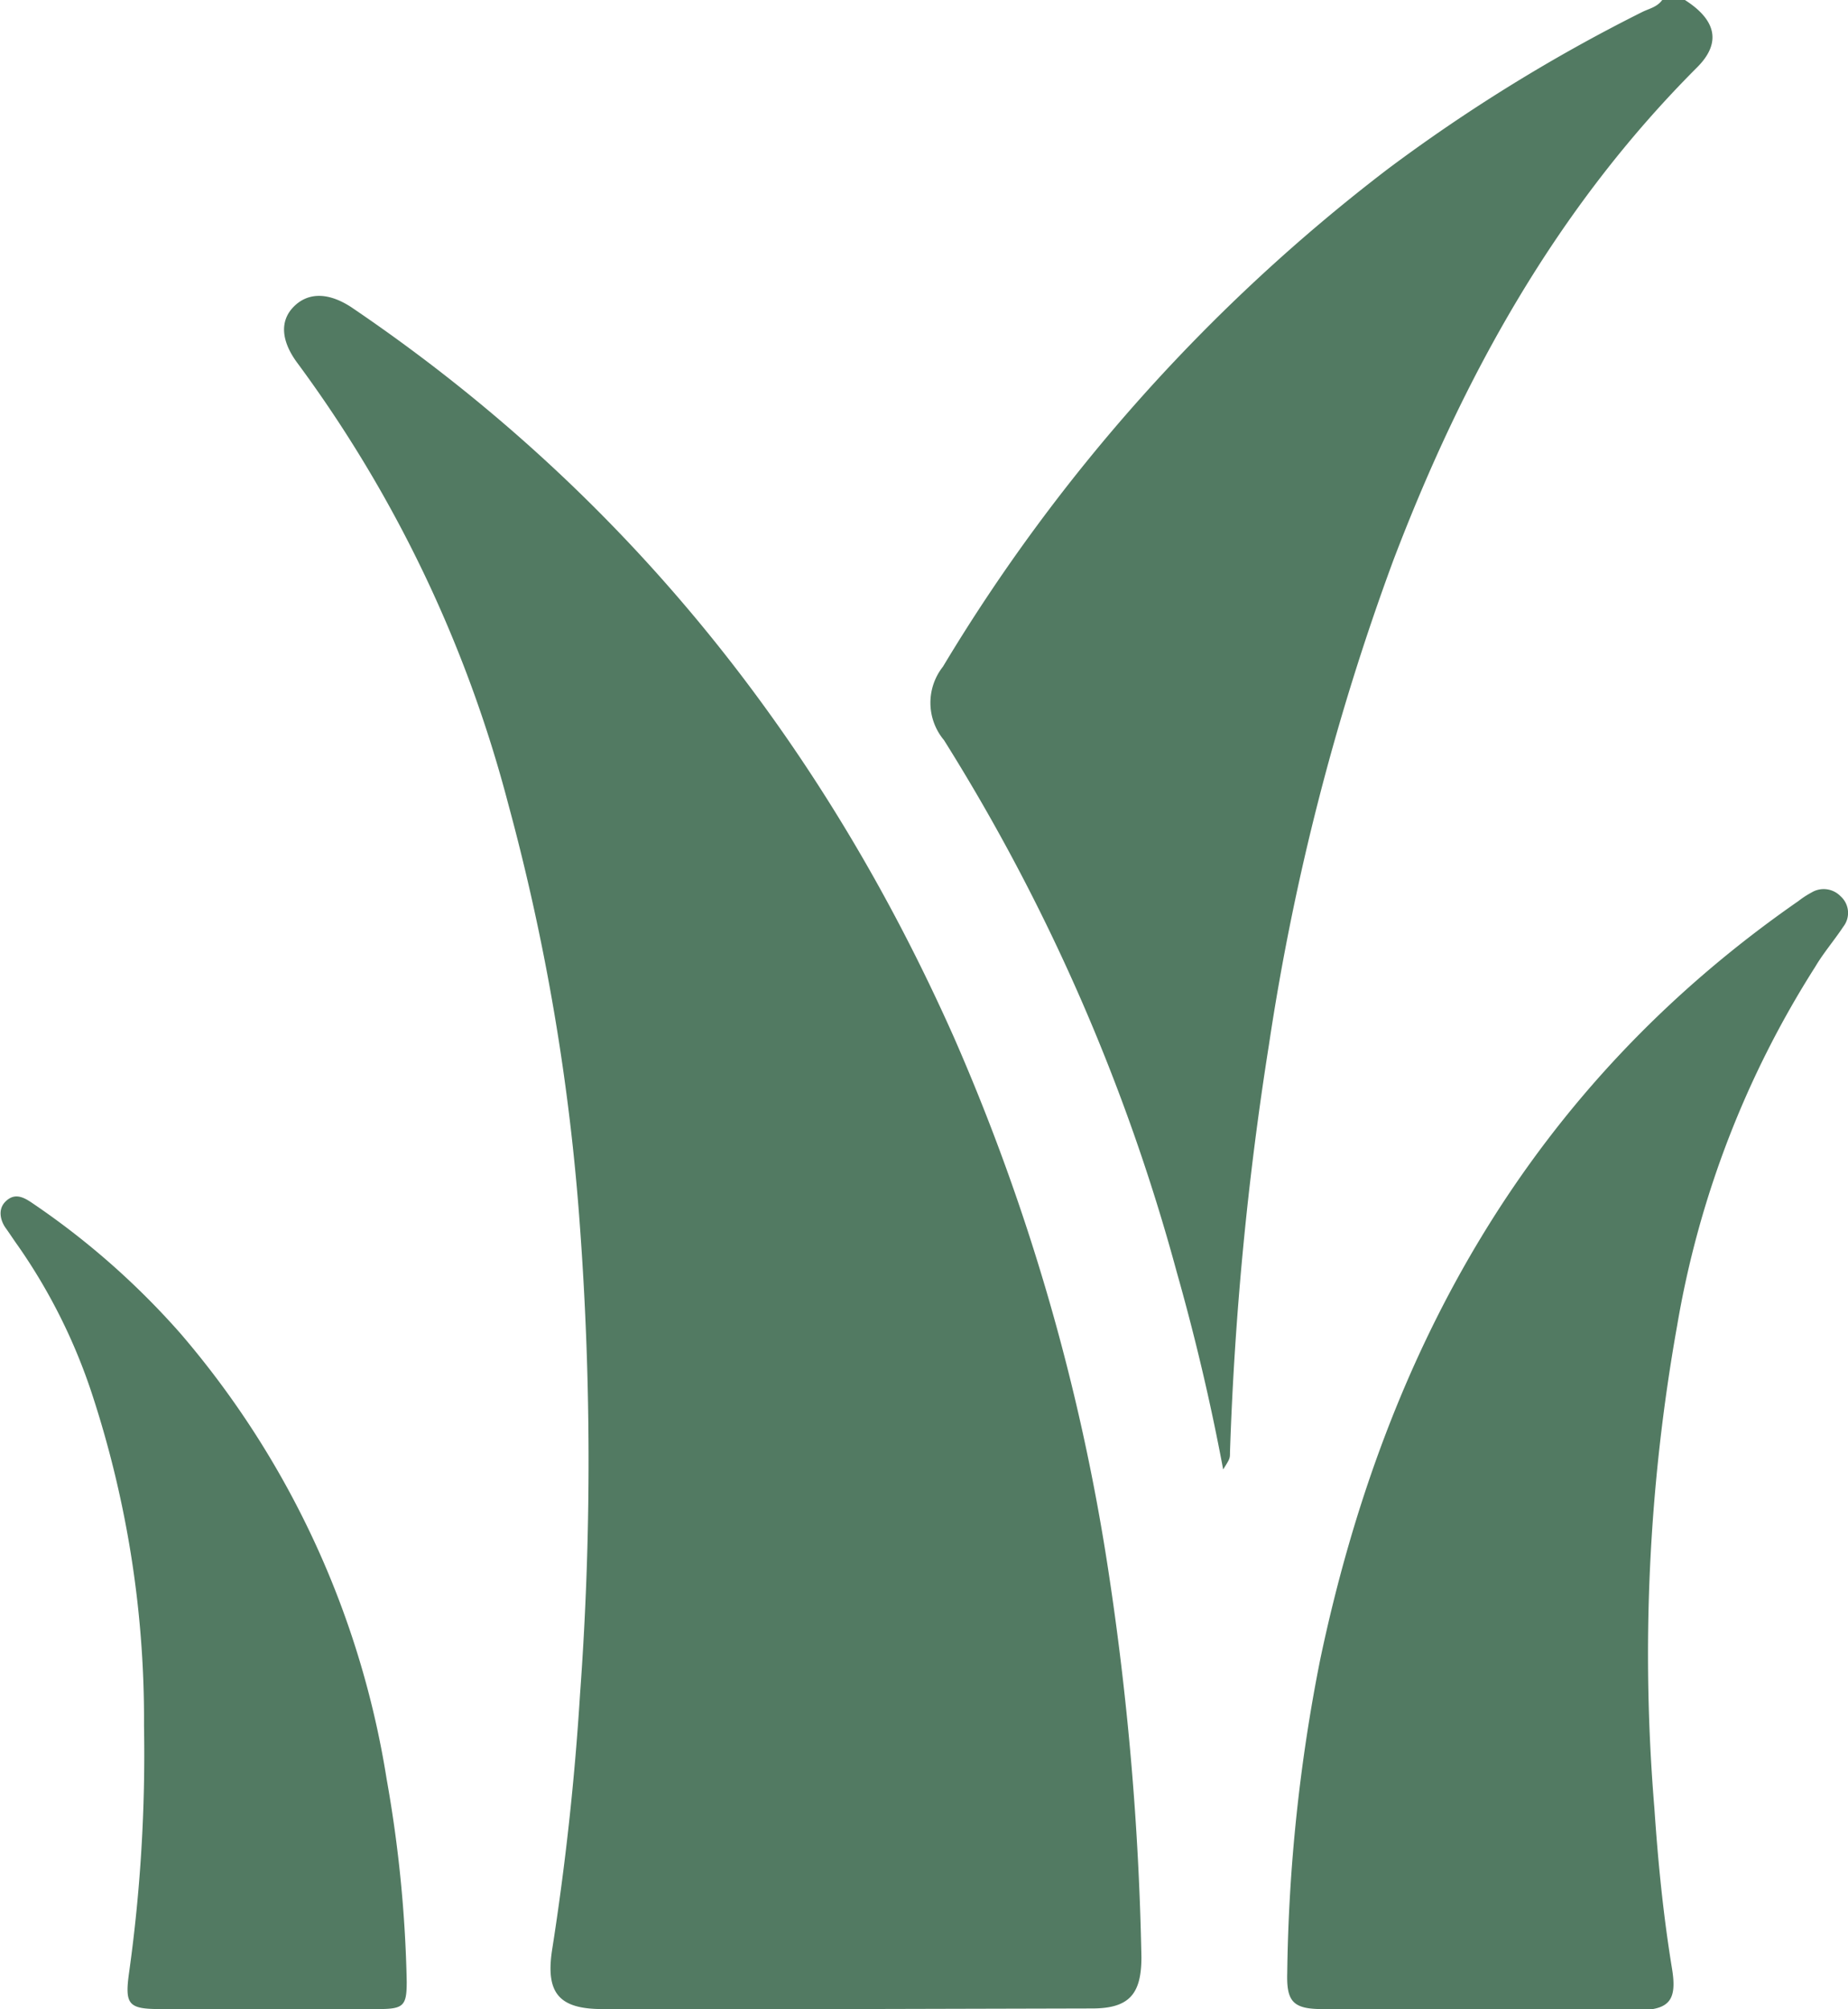
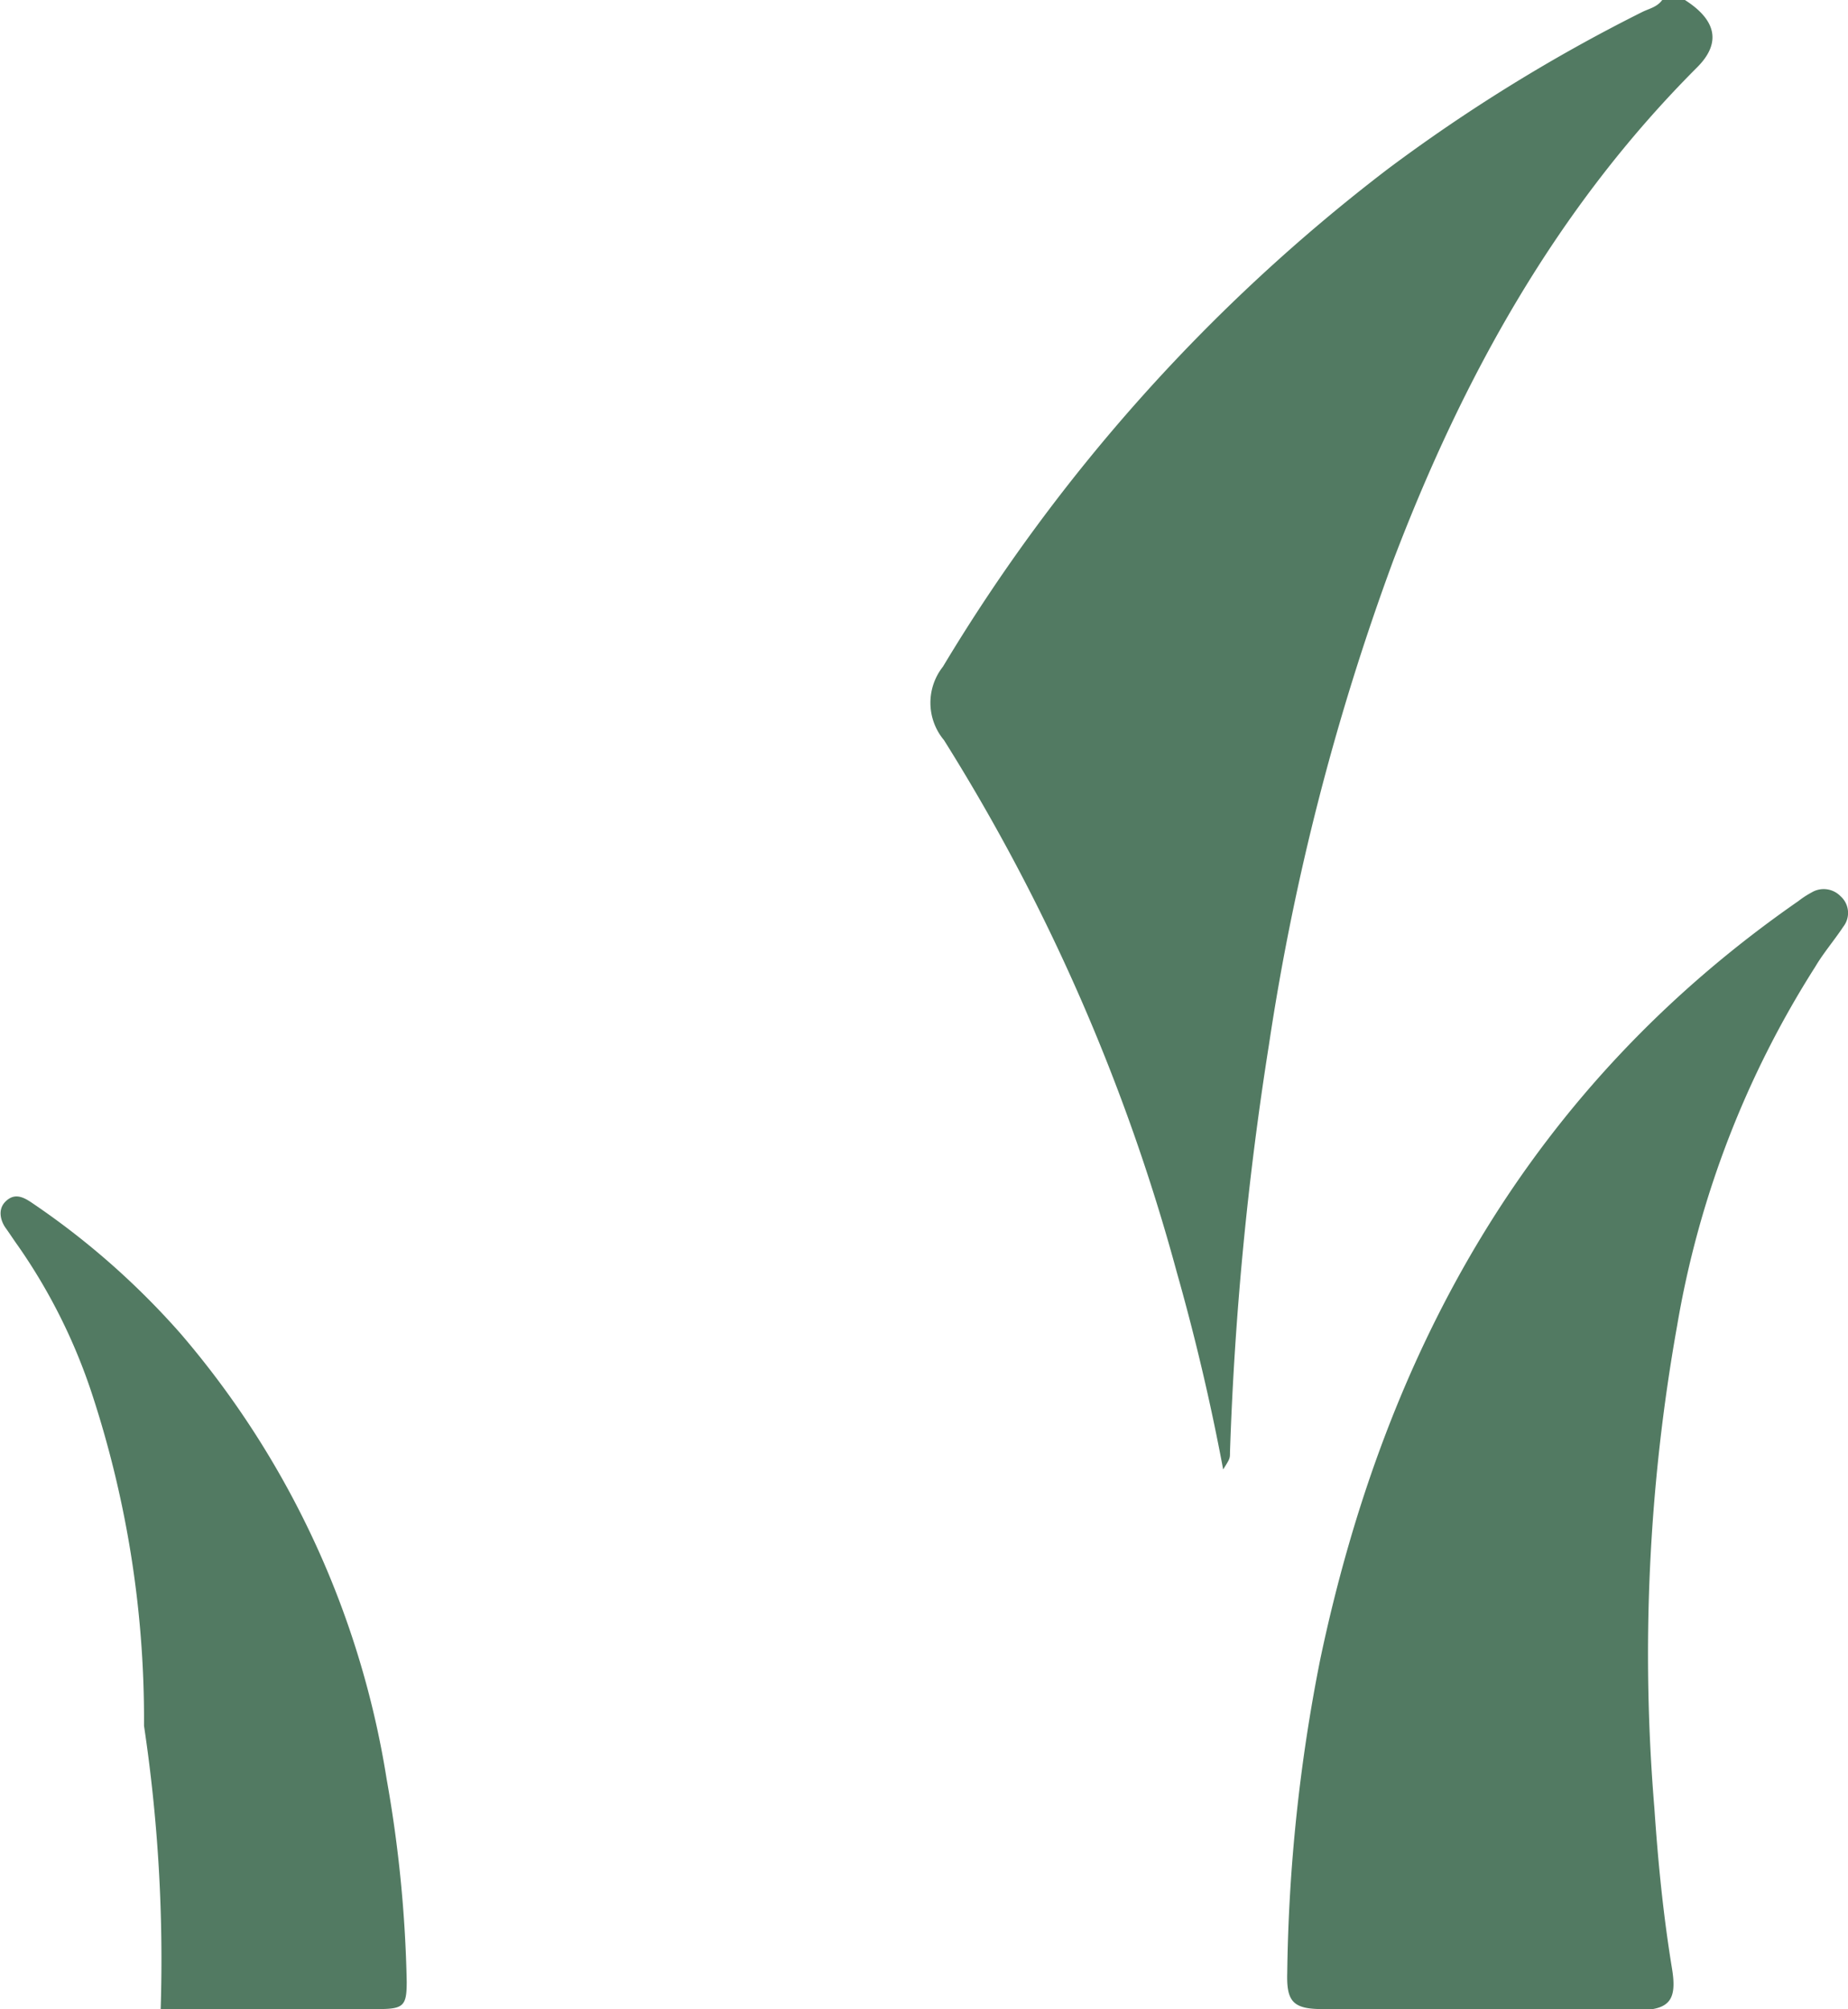
<svg xmlns="http://www.w3.org/2000/svg" viewBox="0 0 92.01 100">
  <defs>
    <style>.cls-1{fill:#527a62;}</style>
  </defs>
  <g id="Layer_2" data-name="Layer 2">
    <g id="Layer_1-2" data-name="Layer 1">
      <path class="cls-1" d="M83.89,0c1.57,1,1.82,2.14.61,3.35-7,7-11.64,15.39-15.12,24.52A121.46,121.46,0,0,0,63.18,52a164.12,164.12,0,0,0-1.94,20.28c0,.32,0,.32-.34.86-.63-3.36-1.4-6.61-2.31-9.82A98,98,0,0,0,47,36.84a2.9,2.9,0,0,1-.05-3.66A88.43,88.43,0,0,1,69.1,8.41,83.5,83.5,0,0,1,81.76.6c.34-.17.74-.24,1-.6Z" />
-       <path class="cls-1" d="M42.11,100H30c-2.14,0-2.83-.77-2.52-2.89q1-6.36,1.4-12.79a159,159,0,0,0,0-23.2A110.12,110.12,0,0,0,25.3,40,64.26,64.26,0,0,0,14.83,18.1C14,17,13.92,16,14.6,15.29s1.68-.79,2.89,0c13.56,9.18,23.38,21.46,30,36.33a105.61,105.61,0,0,1,7.68,26.47,145.43,145.43,0,0,1,1.66,19.33c0,1.84-.61,2.55-2.46,2.55Z" />
      <path class="cls-1" d="M73.64,100H65.83c-1.45,0-1.78-.38-1.74-1.79a85.06,85.06,0,0,1,1.64-15.6C69,67.07,76.26,54.07,89.54,44.85a4.66,4.66,0,0,1,.66-.43,1.17,1.17,0,0,1,1.44.19,1.11,1.11,0,0,1,.14,1.51c-.45.68-1,1.32-1.4,2A48.21,48.21,0,0,0,83.5,66a92.89,92.89,0,0,0-1.13,24c.18,2.66.44,5.32.88,8,.26,1.6-.15,2.06-1.8,2.06Z" />
-       <path class="cls-1" d="M13.23,100H8c-1.61,0-1.8-.21-1.57-1.84A78.5,78.5,0,0,0,7.17,85.9,51.87,51.87,0,0,0,4.59,69.41,28.31,28.31,0,0,0,.89,62c-.21-.29-.4-.59-.61-.88s-.44-.89,0-1.32.87-.23,1.31.07A38.72,38.72,0,0,1,9,66.39,44.8,44.8,0,0,1,19.25,88.55a64.45,64.45,0,0,1,1,10.09c0,1.18-.15,1.35-1.34,1.36Z" />
+       <path class="cls-1" d="M13.23,100H8A78.5,78.5,0,0,0,7.17,85.9,51.87,51.87,0,0,0,4.59,69.41,28.31,28.31,0,0,0,.89,62c-.21-.29-.4-.59-.61-.88s-.44-.89,0-1.32.87-.23,1.31.07A38.72,38.72,0,0,1,9,66.39,44.8,44.8,0,0,1,19.25,88.55a64.45,64.45,0,0,1,1,10.09c0,1.18-.15,1.35-1.34,1.36Z" />
    </g>
  </g>
</svg>